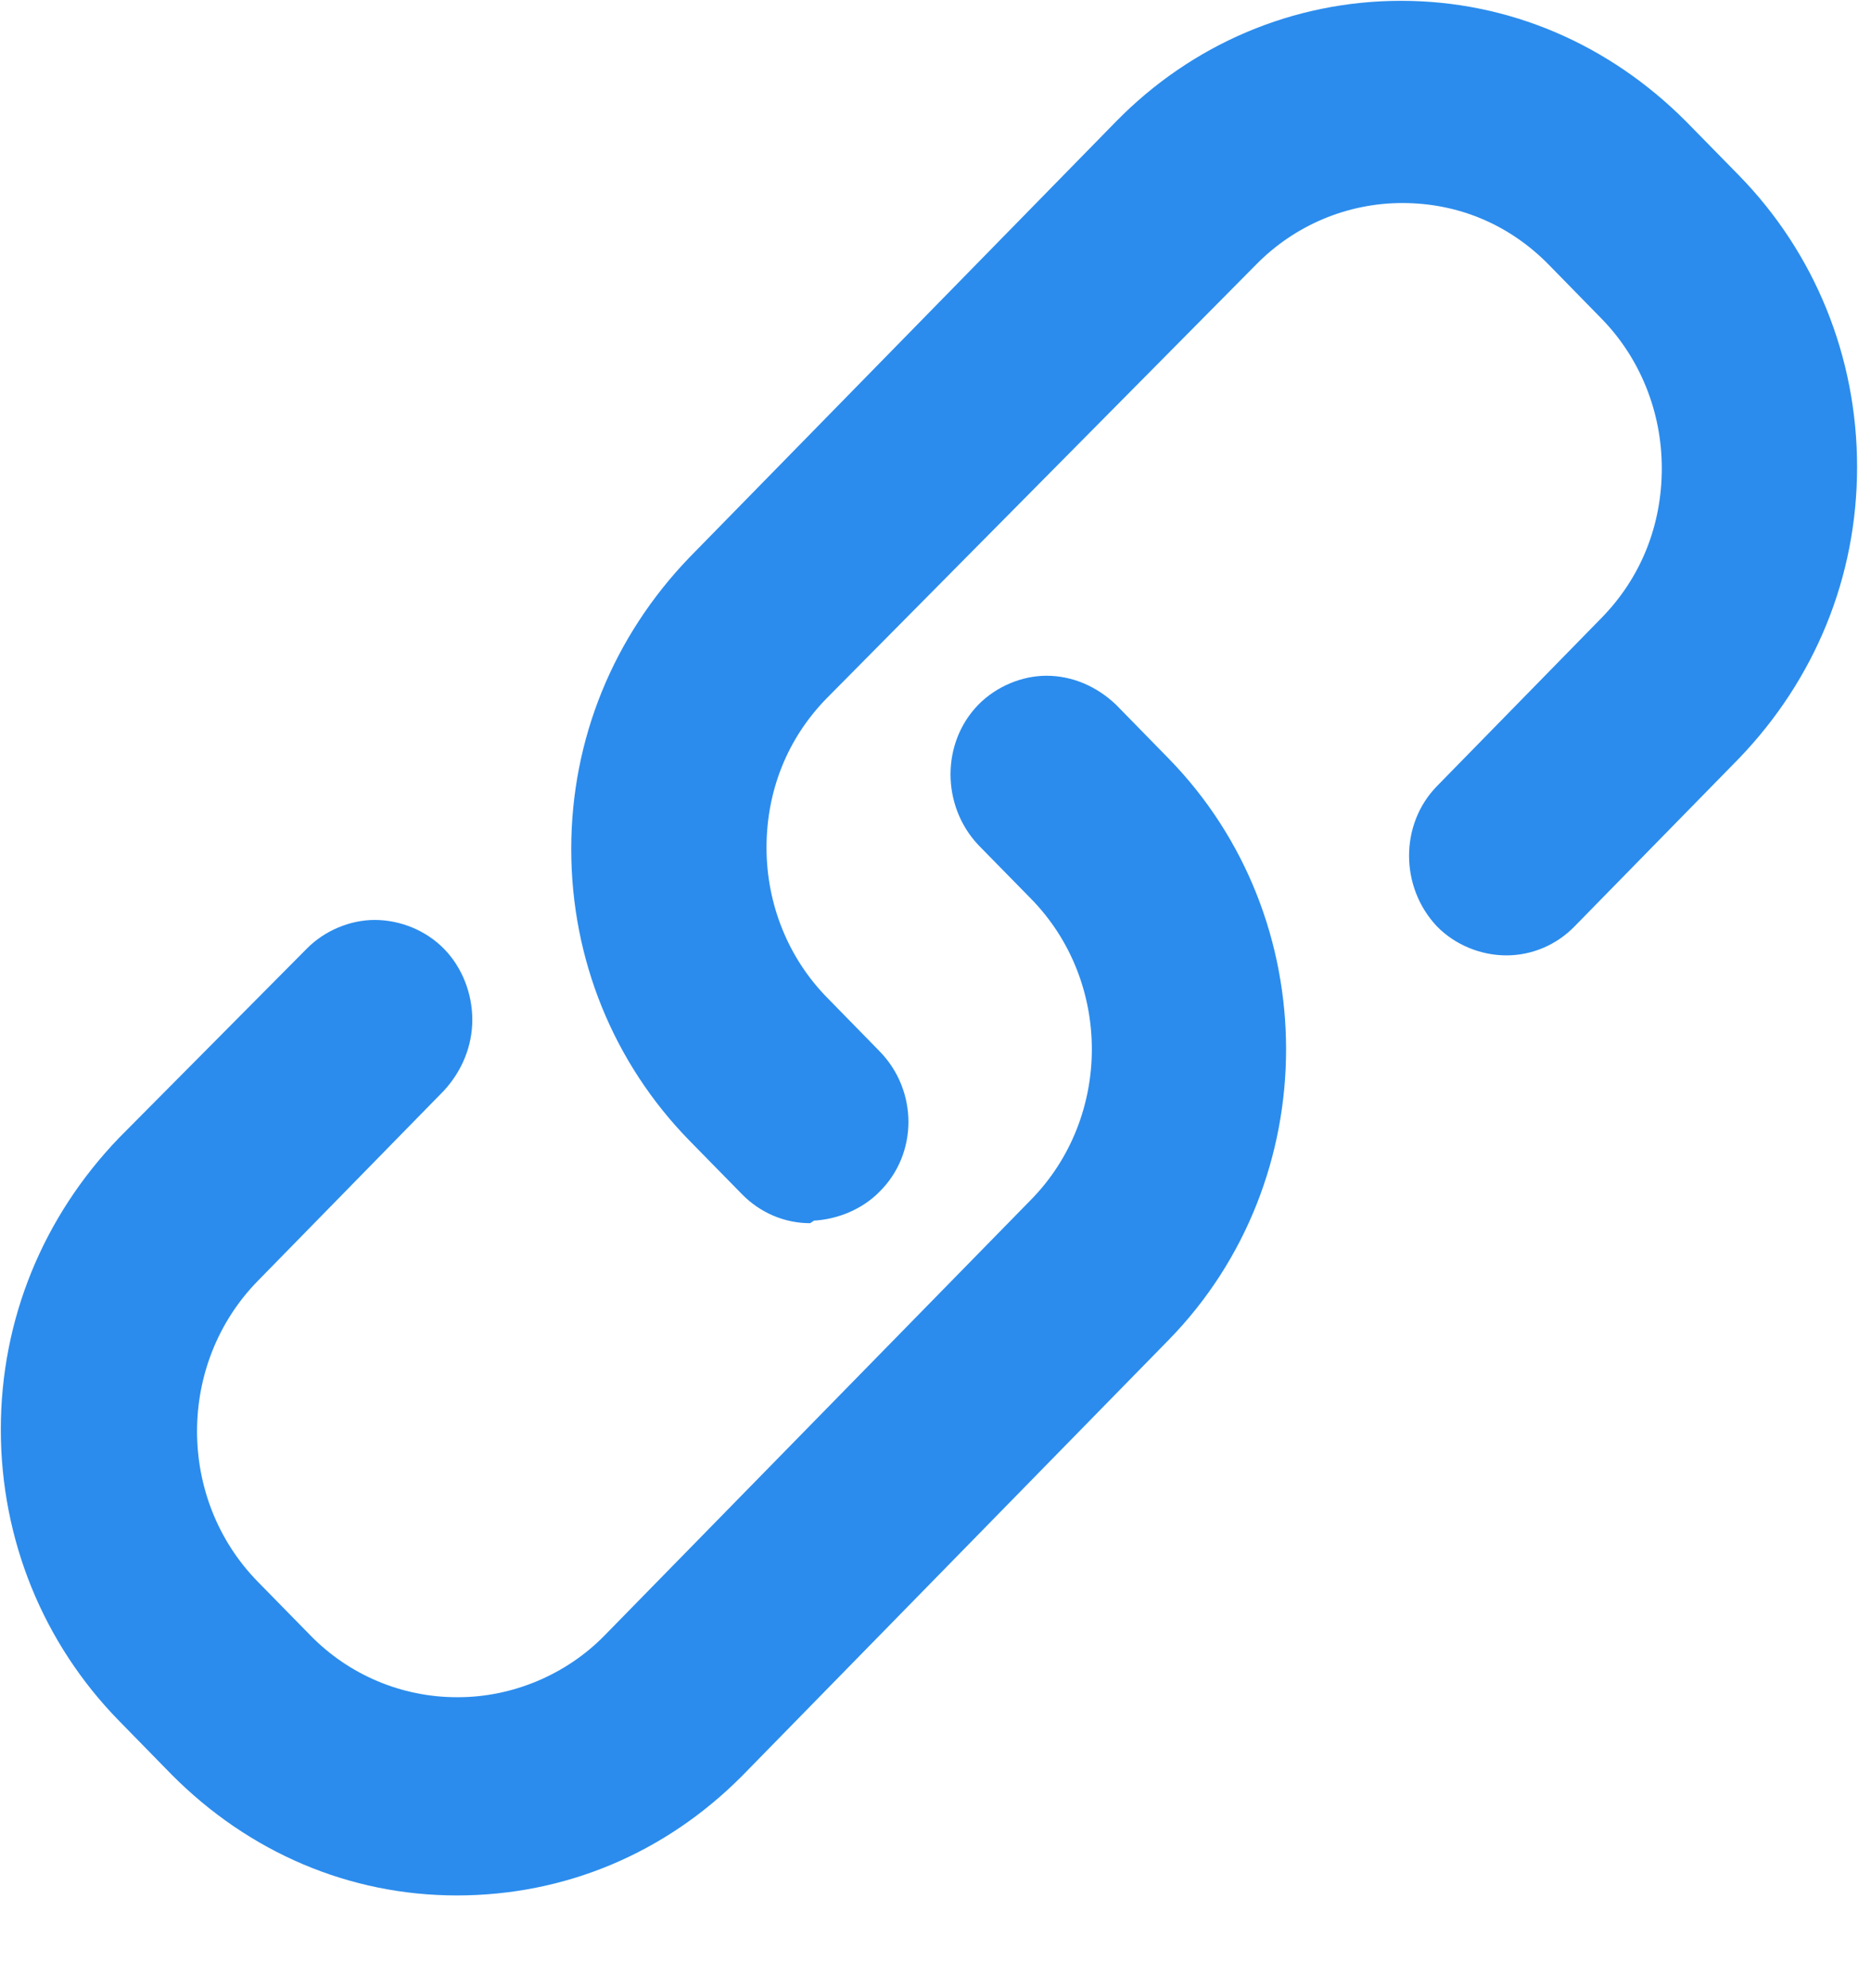
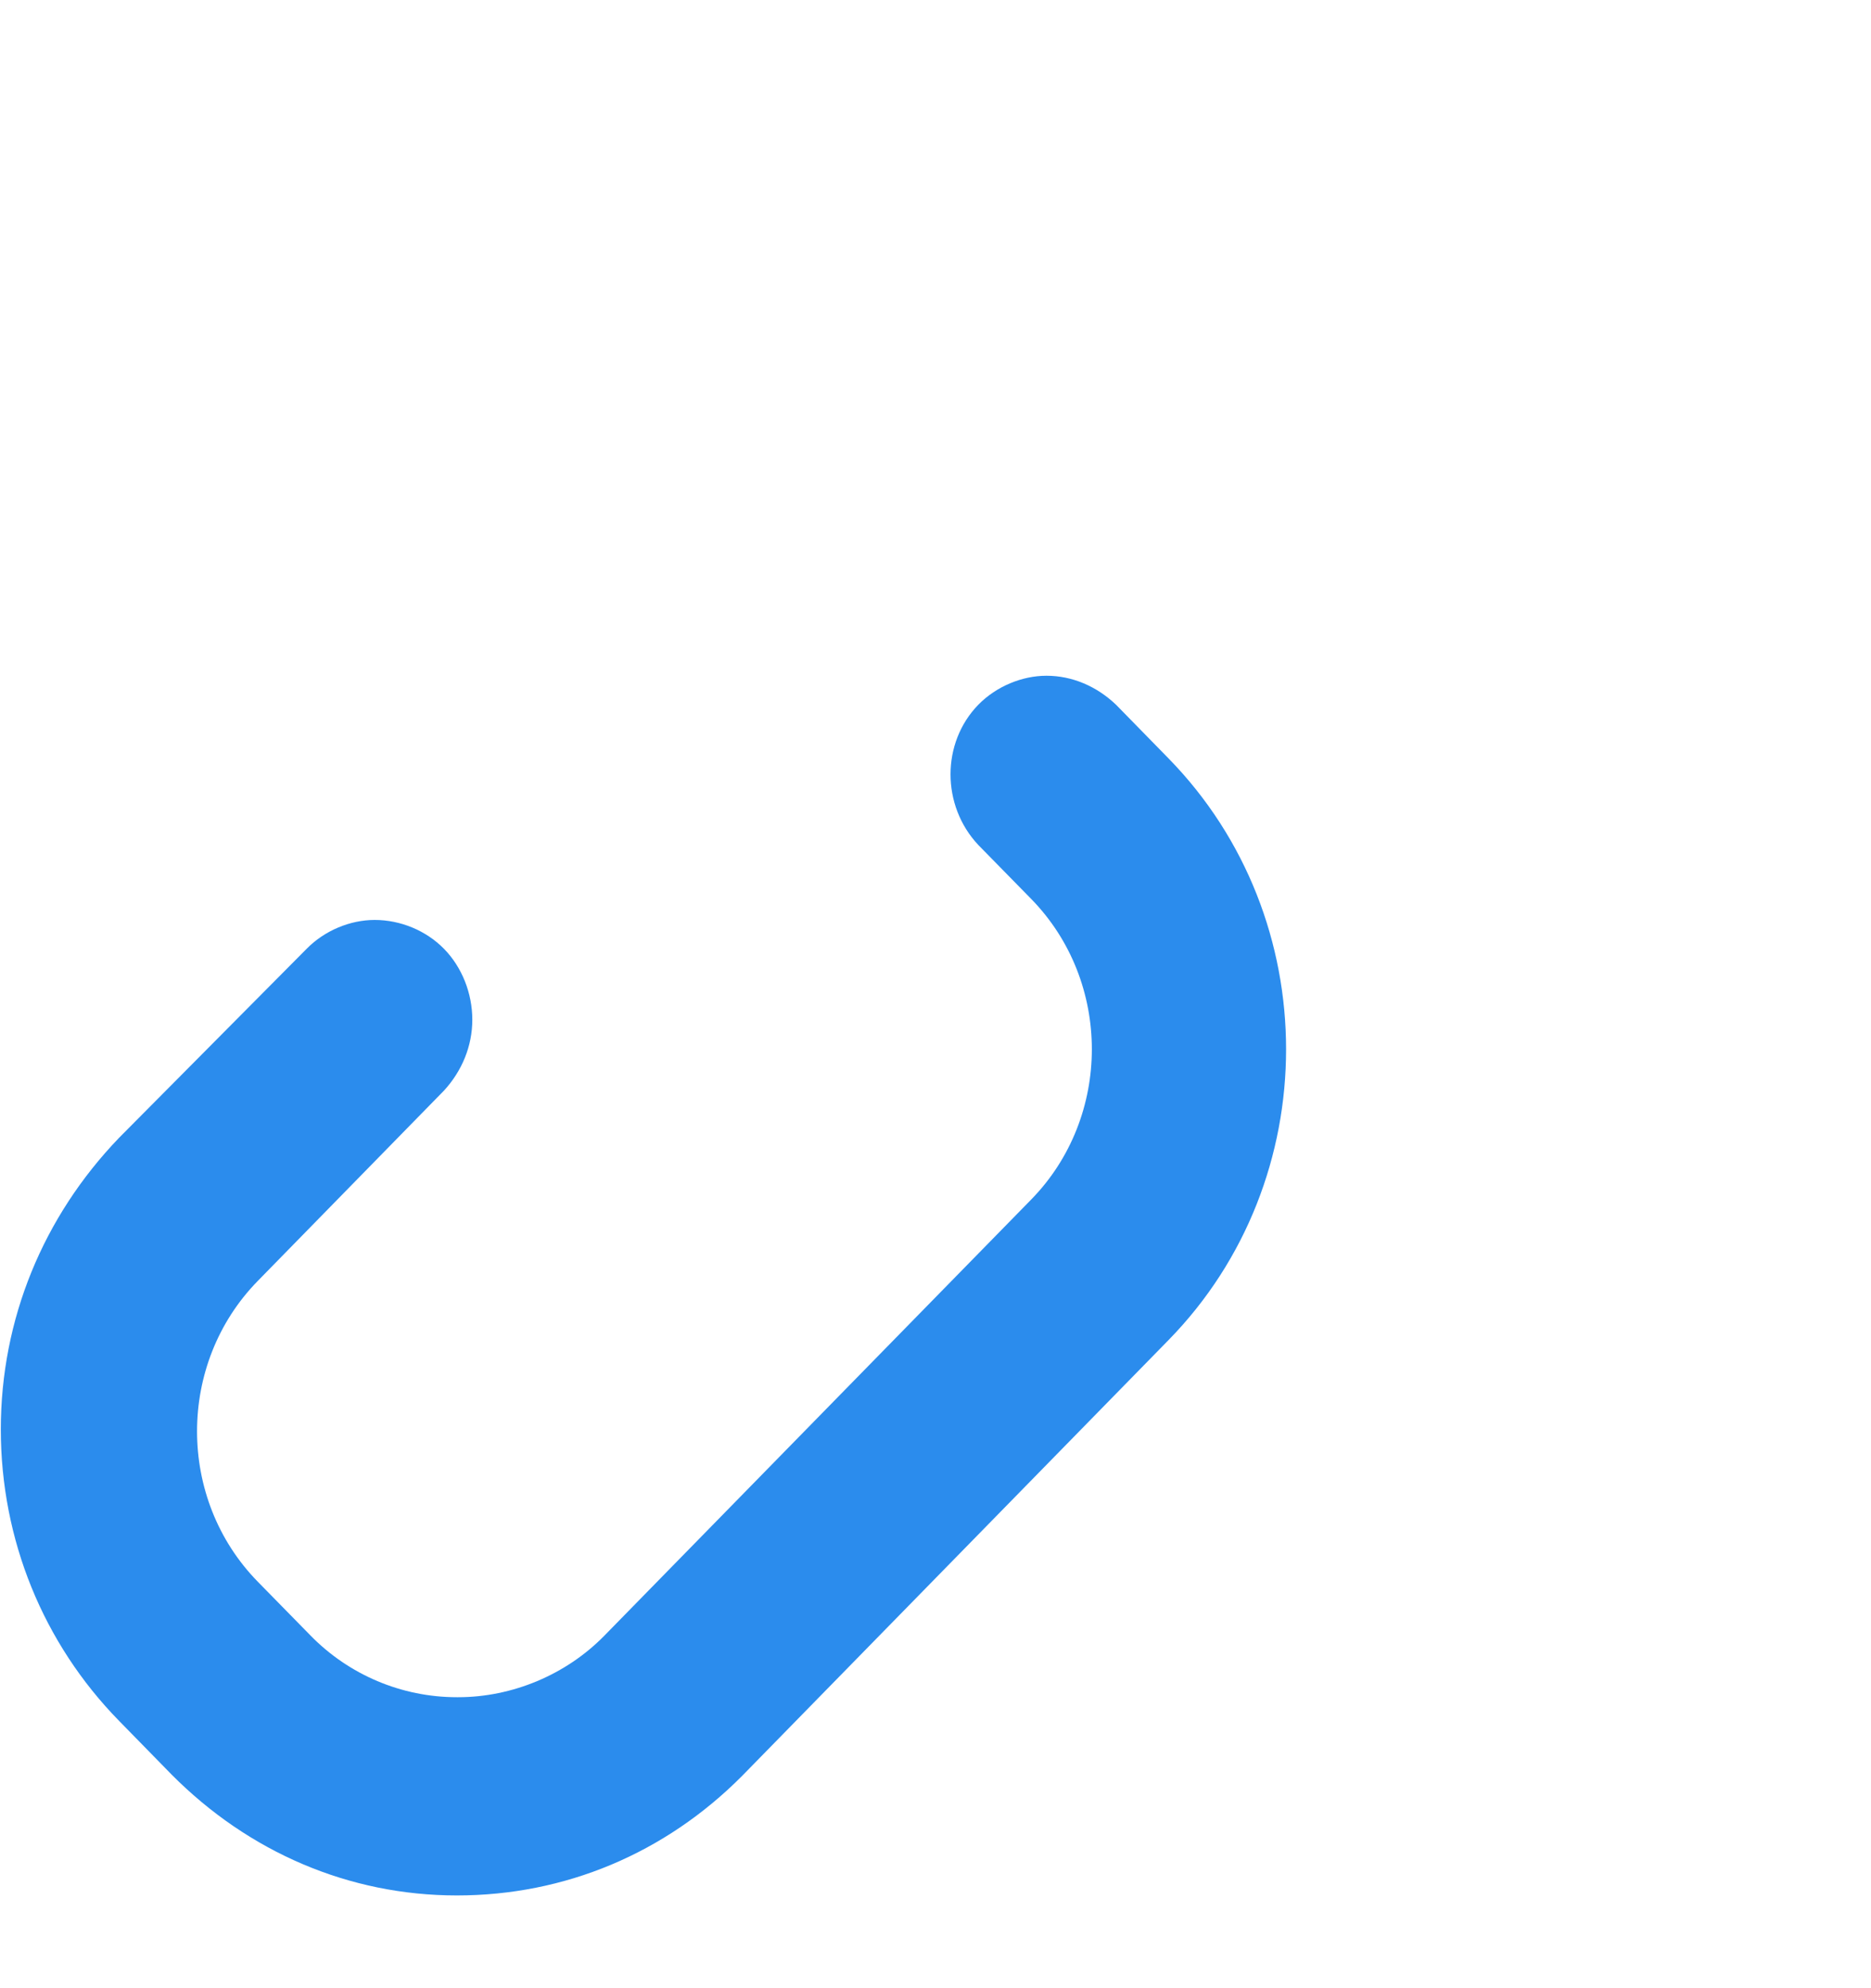
<svg xmlns="http://www.w3.org/2000/svg" width="16px" height="17px" viewBox="0 0 16 17" version="1.1">
  <title> link_icon_pre</title>
  <desc>Created with Sketch.</desc>
  <g id="组件" stroke="none" stroke-width="1" fill="none" fill-rule="evenodd">
    <g id="-link_icon" fill="#2B8CED" fill-rule="nonzero">
      <g id="链接-(1)">
        <g>
-           <path d="M6.928,10.459 C6.708,10.459 6.5,10.369 6.346,10.212 L5.895,9.752 C5.247,9.089 4.885,8.203 4.885,7.26 C4.885,6.317 5.247,5.441 5.895,4.767 L9.543,1.04 C10.191,0.378 11.059,0.007 11.981,0.007 C12.904,0.007 13.761,0.378 14.42,1.04 L14.871,1.5 C15.519,2.163 15.881,3.05 15.881,3.993 C15.881,4.936 15.519,5.811 14.871,6.485 L13.464,7.922 C13.311,8.079 13.102,8.169 12.882,8.169 C12.662,8.169 12.443,8.079 12.289,7.922 C11.97,7.585 11.97,7.046 12.289,6.721 L13.695,5.284 C14.036,4.936 14.211,4.487 14.211,4.004 C14.211,3.521 14.025,3.061 13.695,2.724 L13.245,2.264 C12.904,1.916 12.465,1.736 11.992,1.736 C11.52,1.736 11.07,1.927 10.74,2.264 L7.071,5.969 C6.73,6.317 6.555,6.766 6.555,7.248 C6.555,7.731 6.741,8.191 7.071,8.528 L7.521,8.988 C7.851,9.325 7.851,9.864 7.521,10.19 C7.378,10.336 7.17,10.425 6.961,10.437 L6.928,10.459 L6.928,10.459 Z" id="路径" />
          <path d="M3.907,16.207 C2.984,16.207 2.127,15.837 1.468,15.174 L1.018,14.714 C0.37,14.052 0.007,13.165 0.007,12.222 C0.007,11.279 0.37,10.403 1.018,9.729 L2.622,8.113 C2.776,7.956 2.995,7.866 3.204,7.866 C3.424,7.866 3.643,7.956 3.797,8.113 C3.951,8.27 4.039,8.494 4.039,8.719 C4.039,8.944 3.951,9.157 3.797,9.325 L2.204,10.953 C1.512,11.66 1.512,12.817 2.204,13.524 L2.655,13.984 C2.984,14.321 3.435,14.512 3.907,14.512 L3.918,14.512 C4.379,14.512 4.841,14.321 5.17,13.984 L8.818,10.257 C9.51,9.55 9.51,8.393 8.818,7.686 L8.367,7.226 C8.049,6.889 8.049,6.35 8.367,6.025 C8.521,5.868 8.741,5.778 8.949,5.778 C9.169,5.778 9.378,5.868 9.543,6.025 L9.993,6.485 C11.333,7.855 11.333,10.089 9.993,11.458 L6.346,15.185 C5.687,15.848 4.83,16.207 3.907,16.207 L3.907,16.207 Z" id="路径" />
        </g>
      </g>
    </g>
  </g>
</svg>